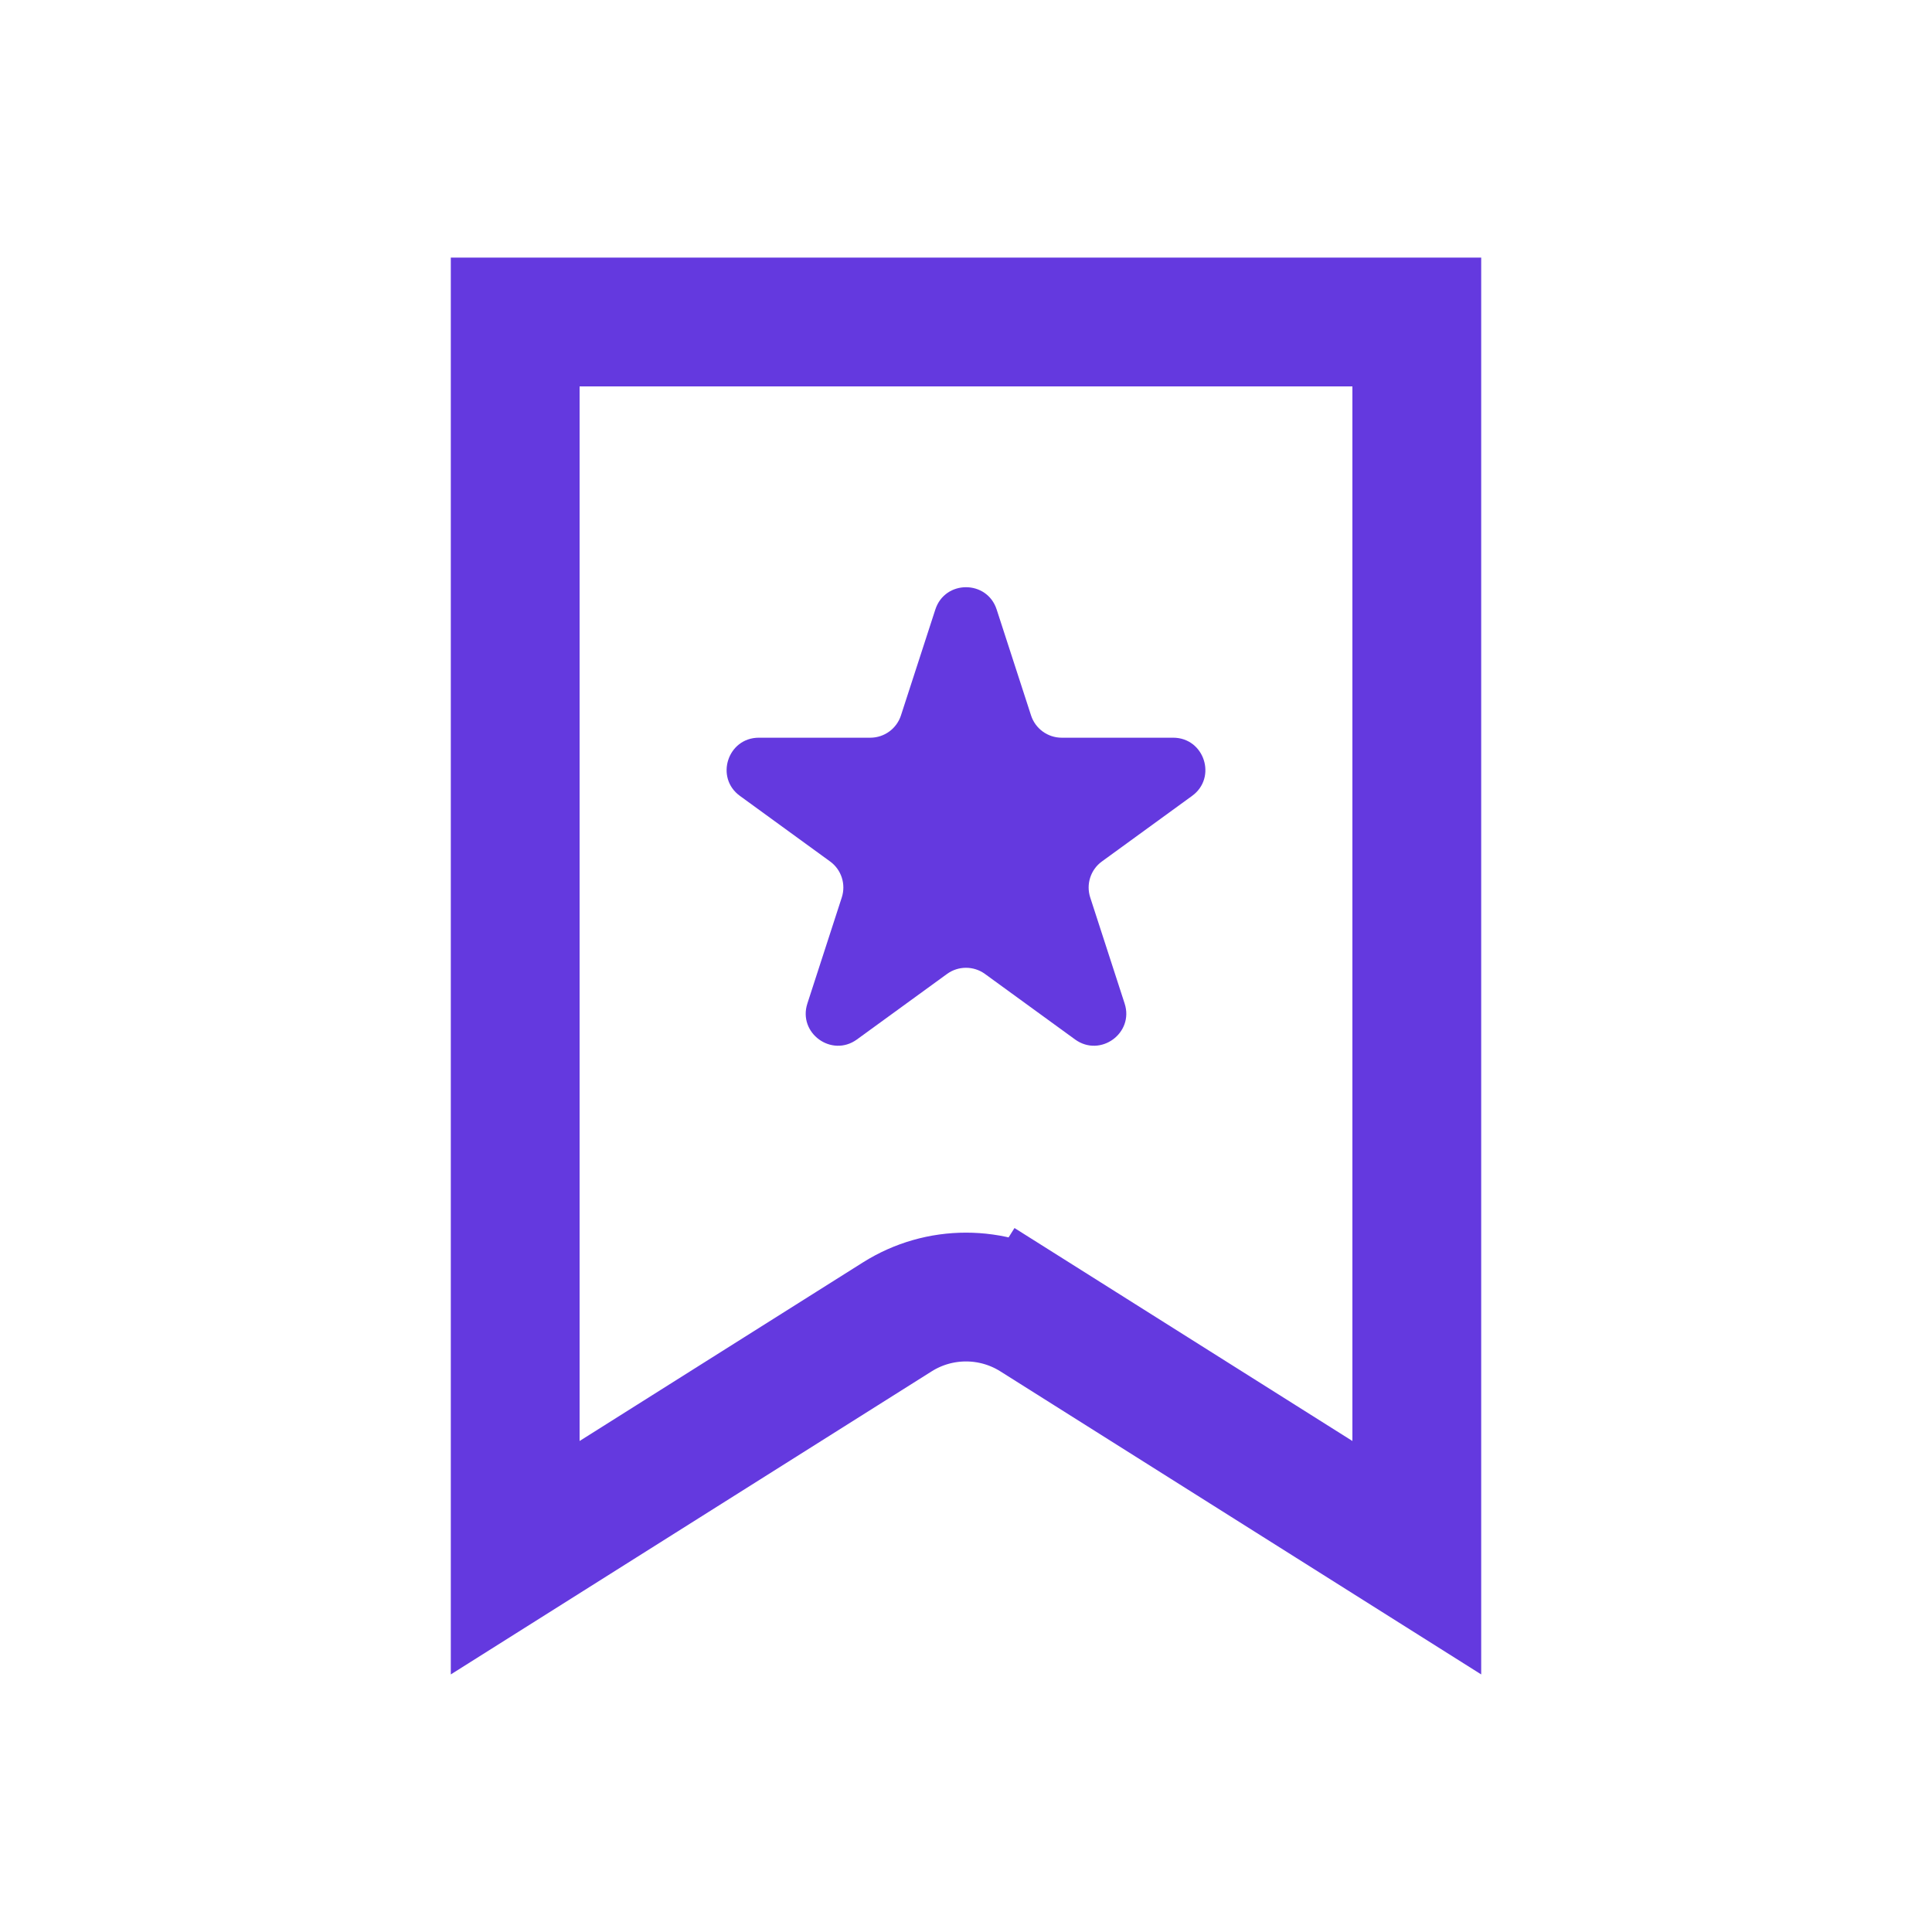
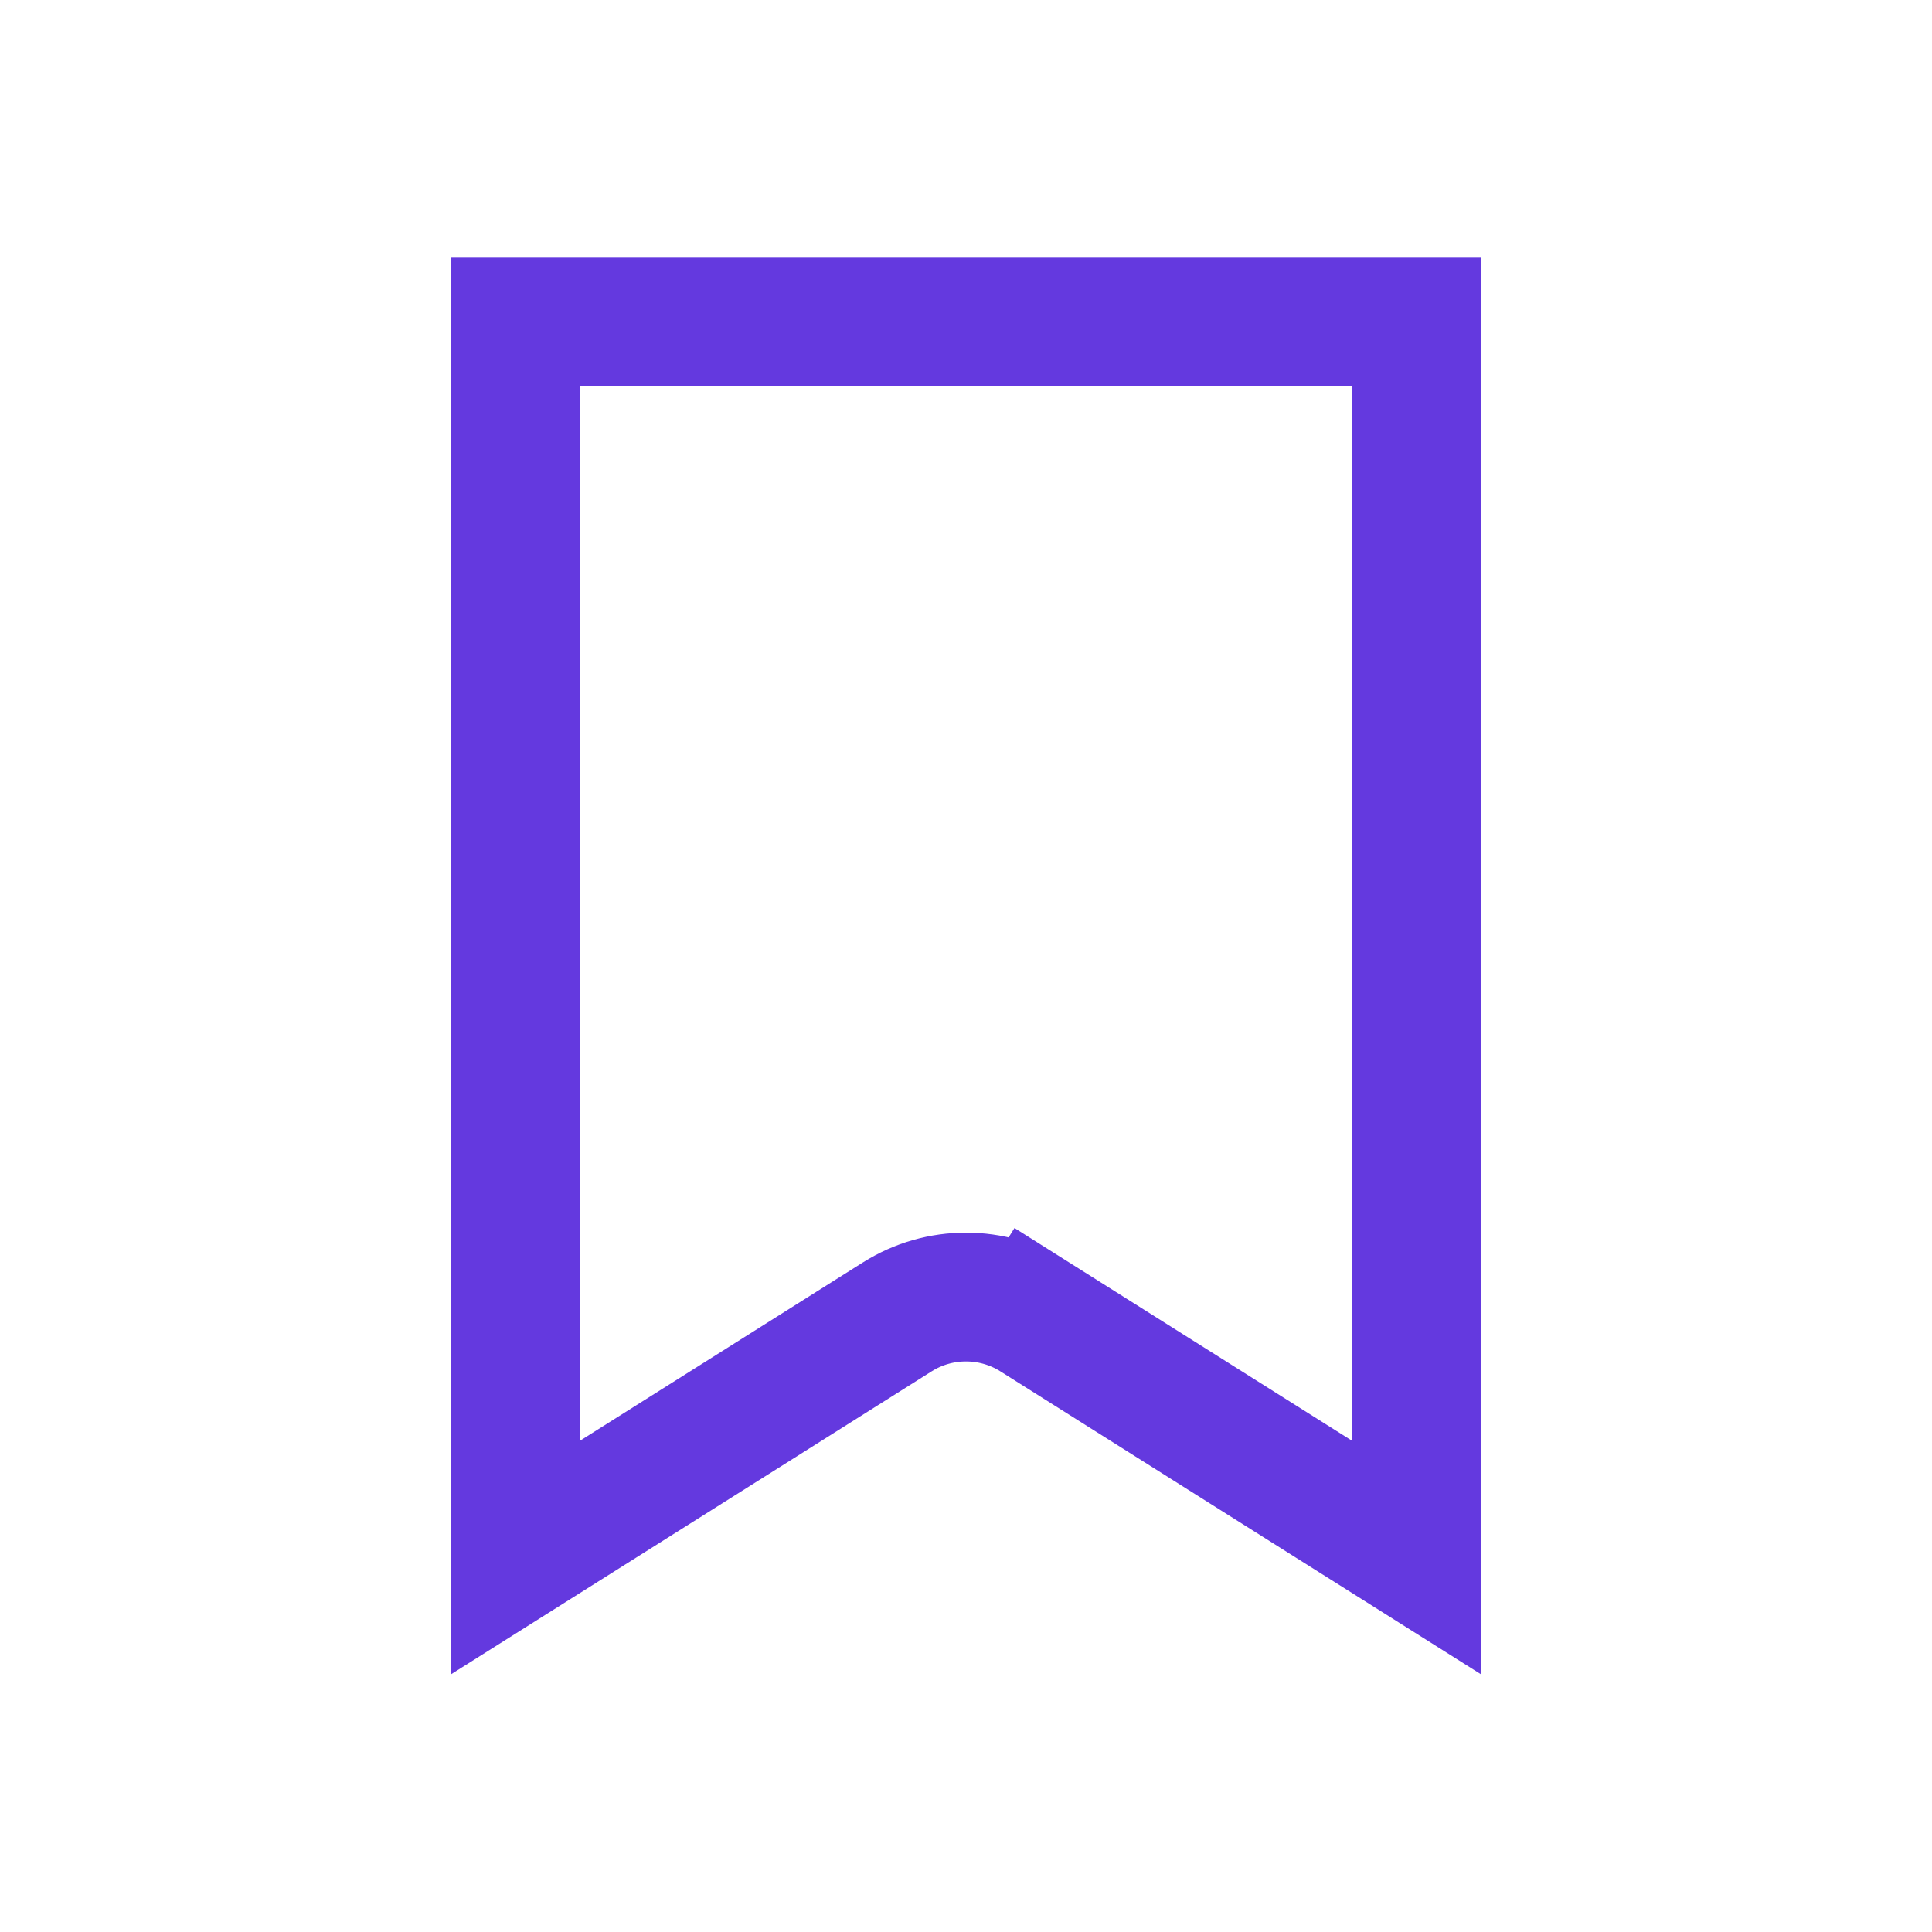
<svg xmlns="http://www.w3.org/2000/svg" width="30" height="30" viewBox="0 0 30 30" fill="none">
  <path d="M16.066 20.448L15.533 21.294L16.066 20.448C15.415 20.038 14.585 20.038 13.934 20.448L8 24.188L8 5L22 5V24.188L16.066 20.448Z" stroke="#6439DF" stroke-width="2" />
-   <path d="M14.524 9.464C14.674 9.003 15.326 9.003 15.476 9.464L16.01 11.109C16.077 11.315 16.269 11.455 16.486 11.455H18.216C18.701 11.455 18.902 12.075 18.51 12.359L17.11 13.377C16.935 13.504 16.862 13.73 16.929 13.936L17.463 15.582C17.613 16.042 17.086 16.425 16.694 16.141L15.294 15.123C15.119 14.996 14.881 14.996 14.706 15.123L13.306 16.141C12.914 16.425 12.387 16.042 12.537 15.582L13.071 13.936C13.138 13.73 13.065 13.504 12.89 13.377L11.49 12.359C11.098 12.075 11.299 11.455 11.784 11.455H13.514C13.731 11.455 13.923 11.315 13.99 11.109L14.524 9.464Z" fill="#6439DF" />
</svg>